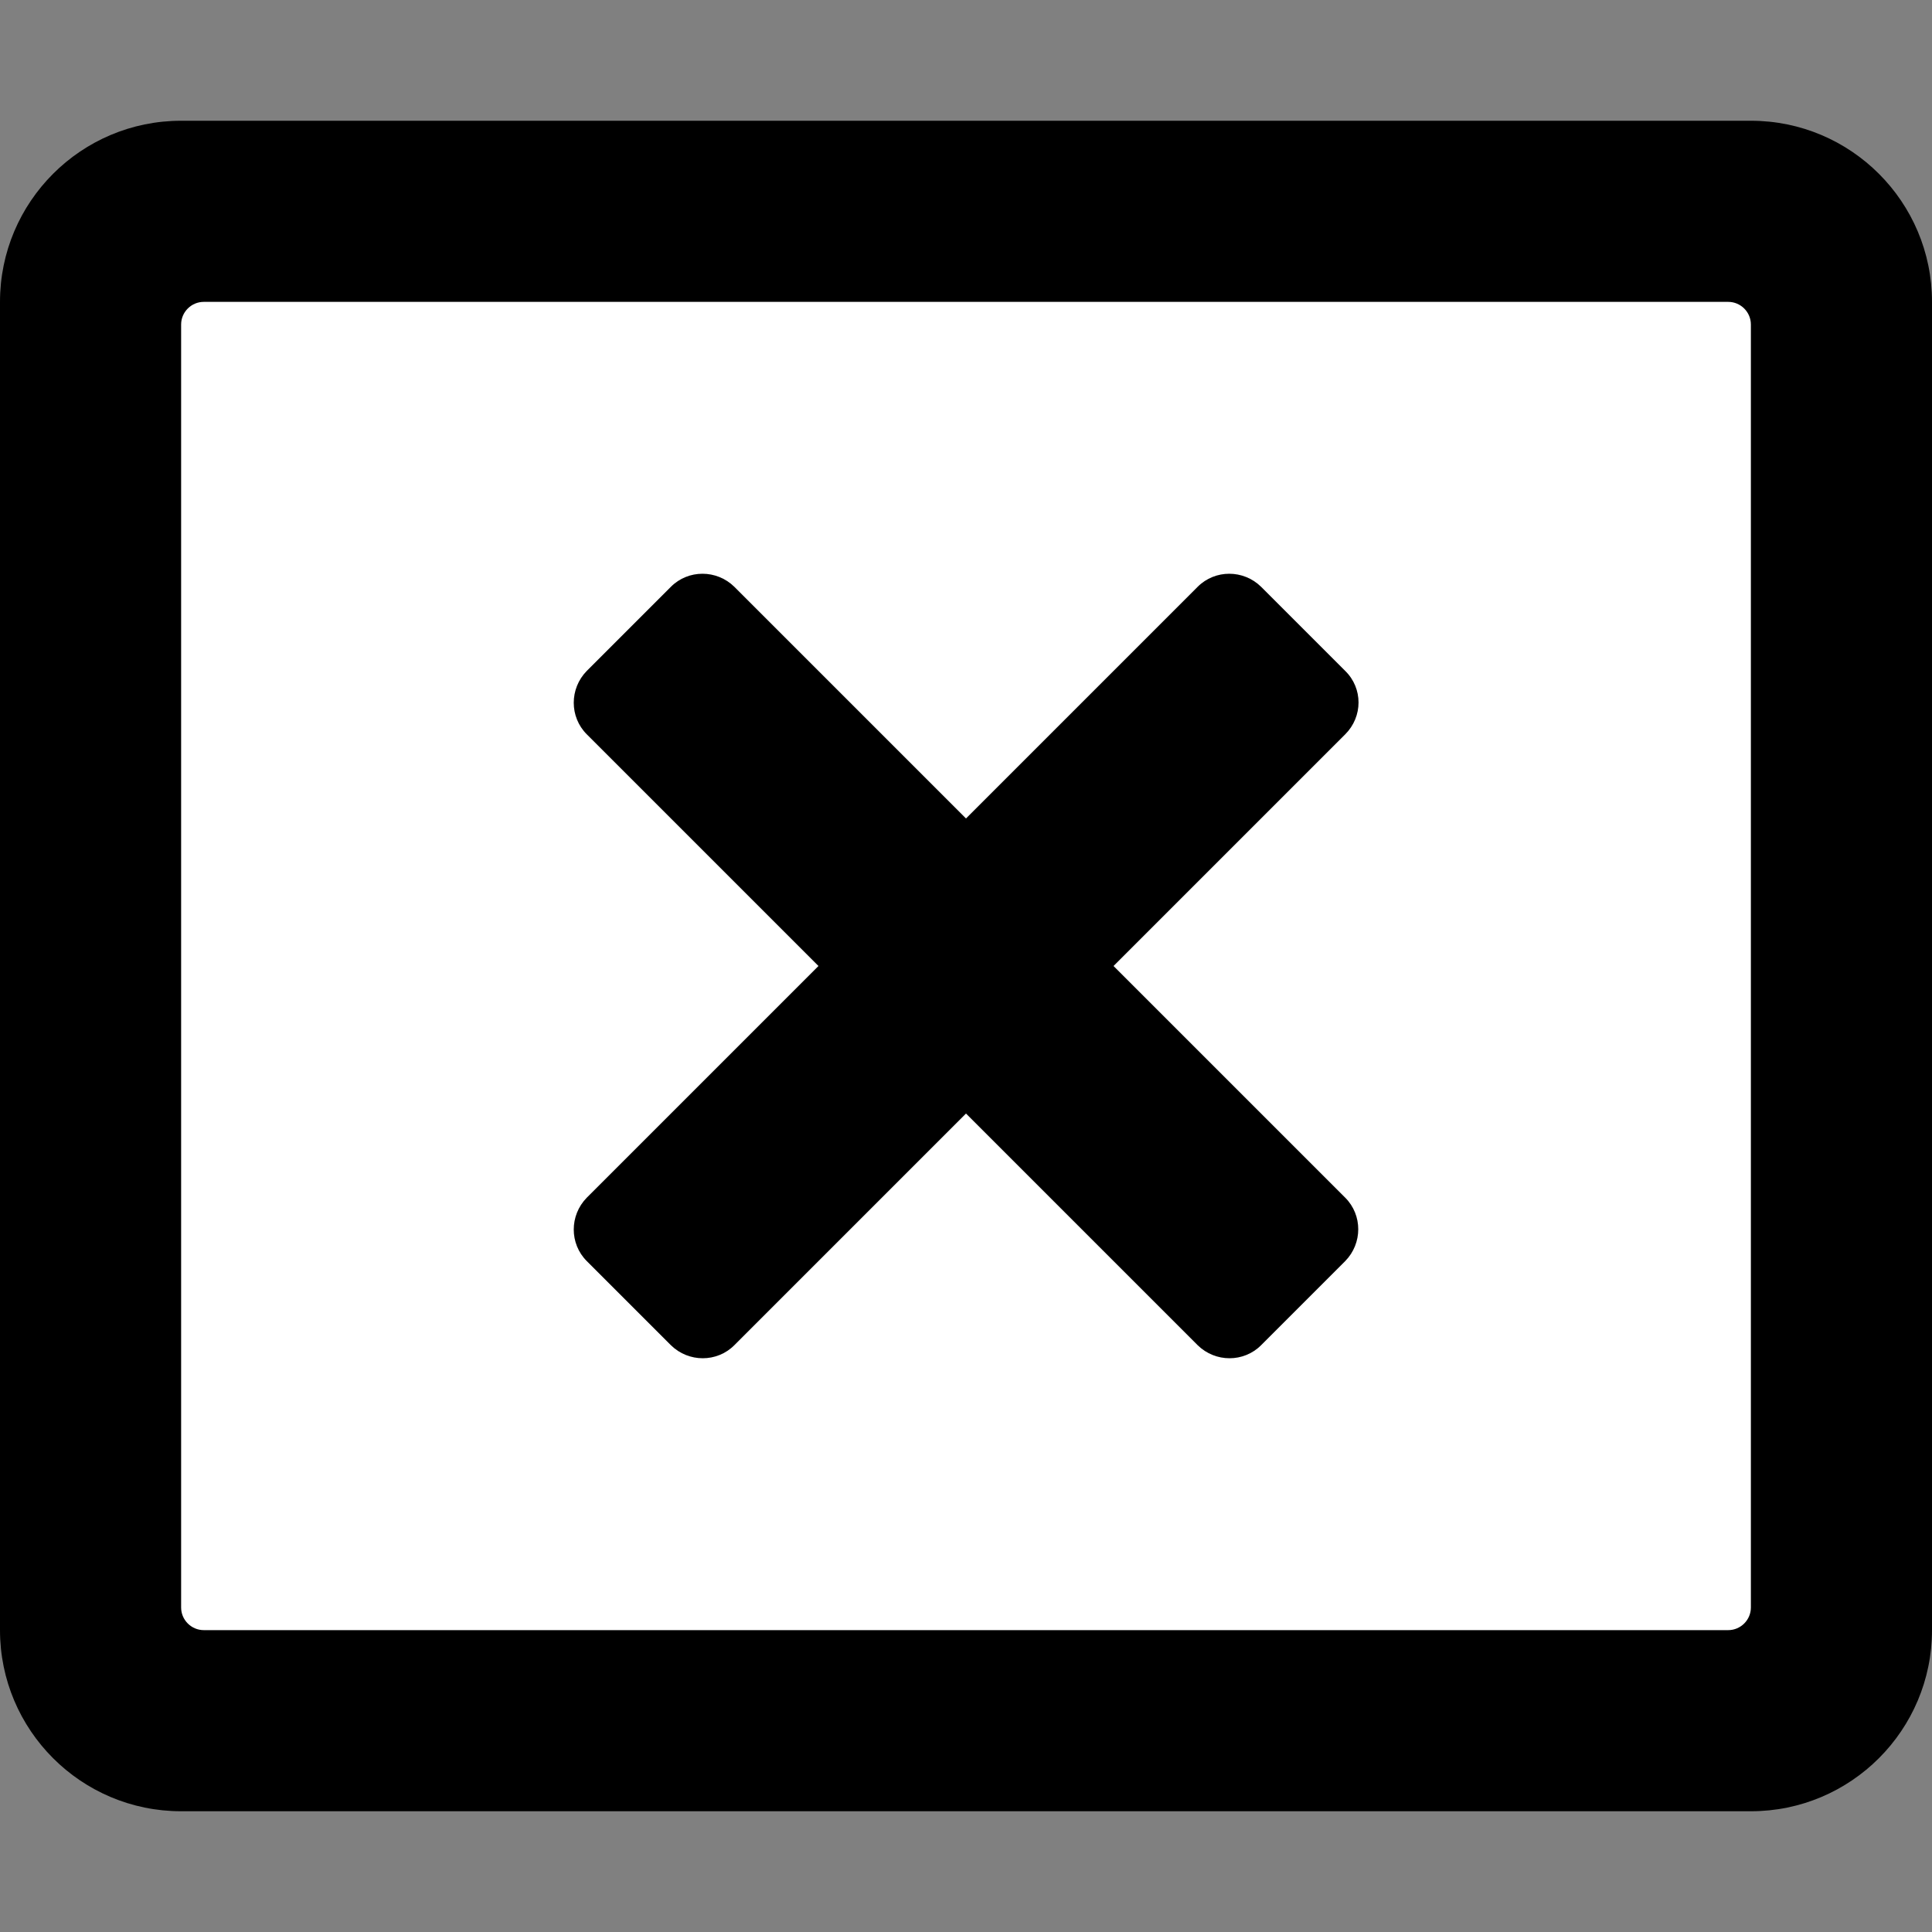
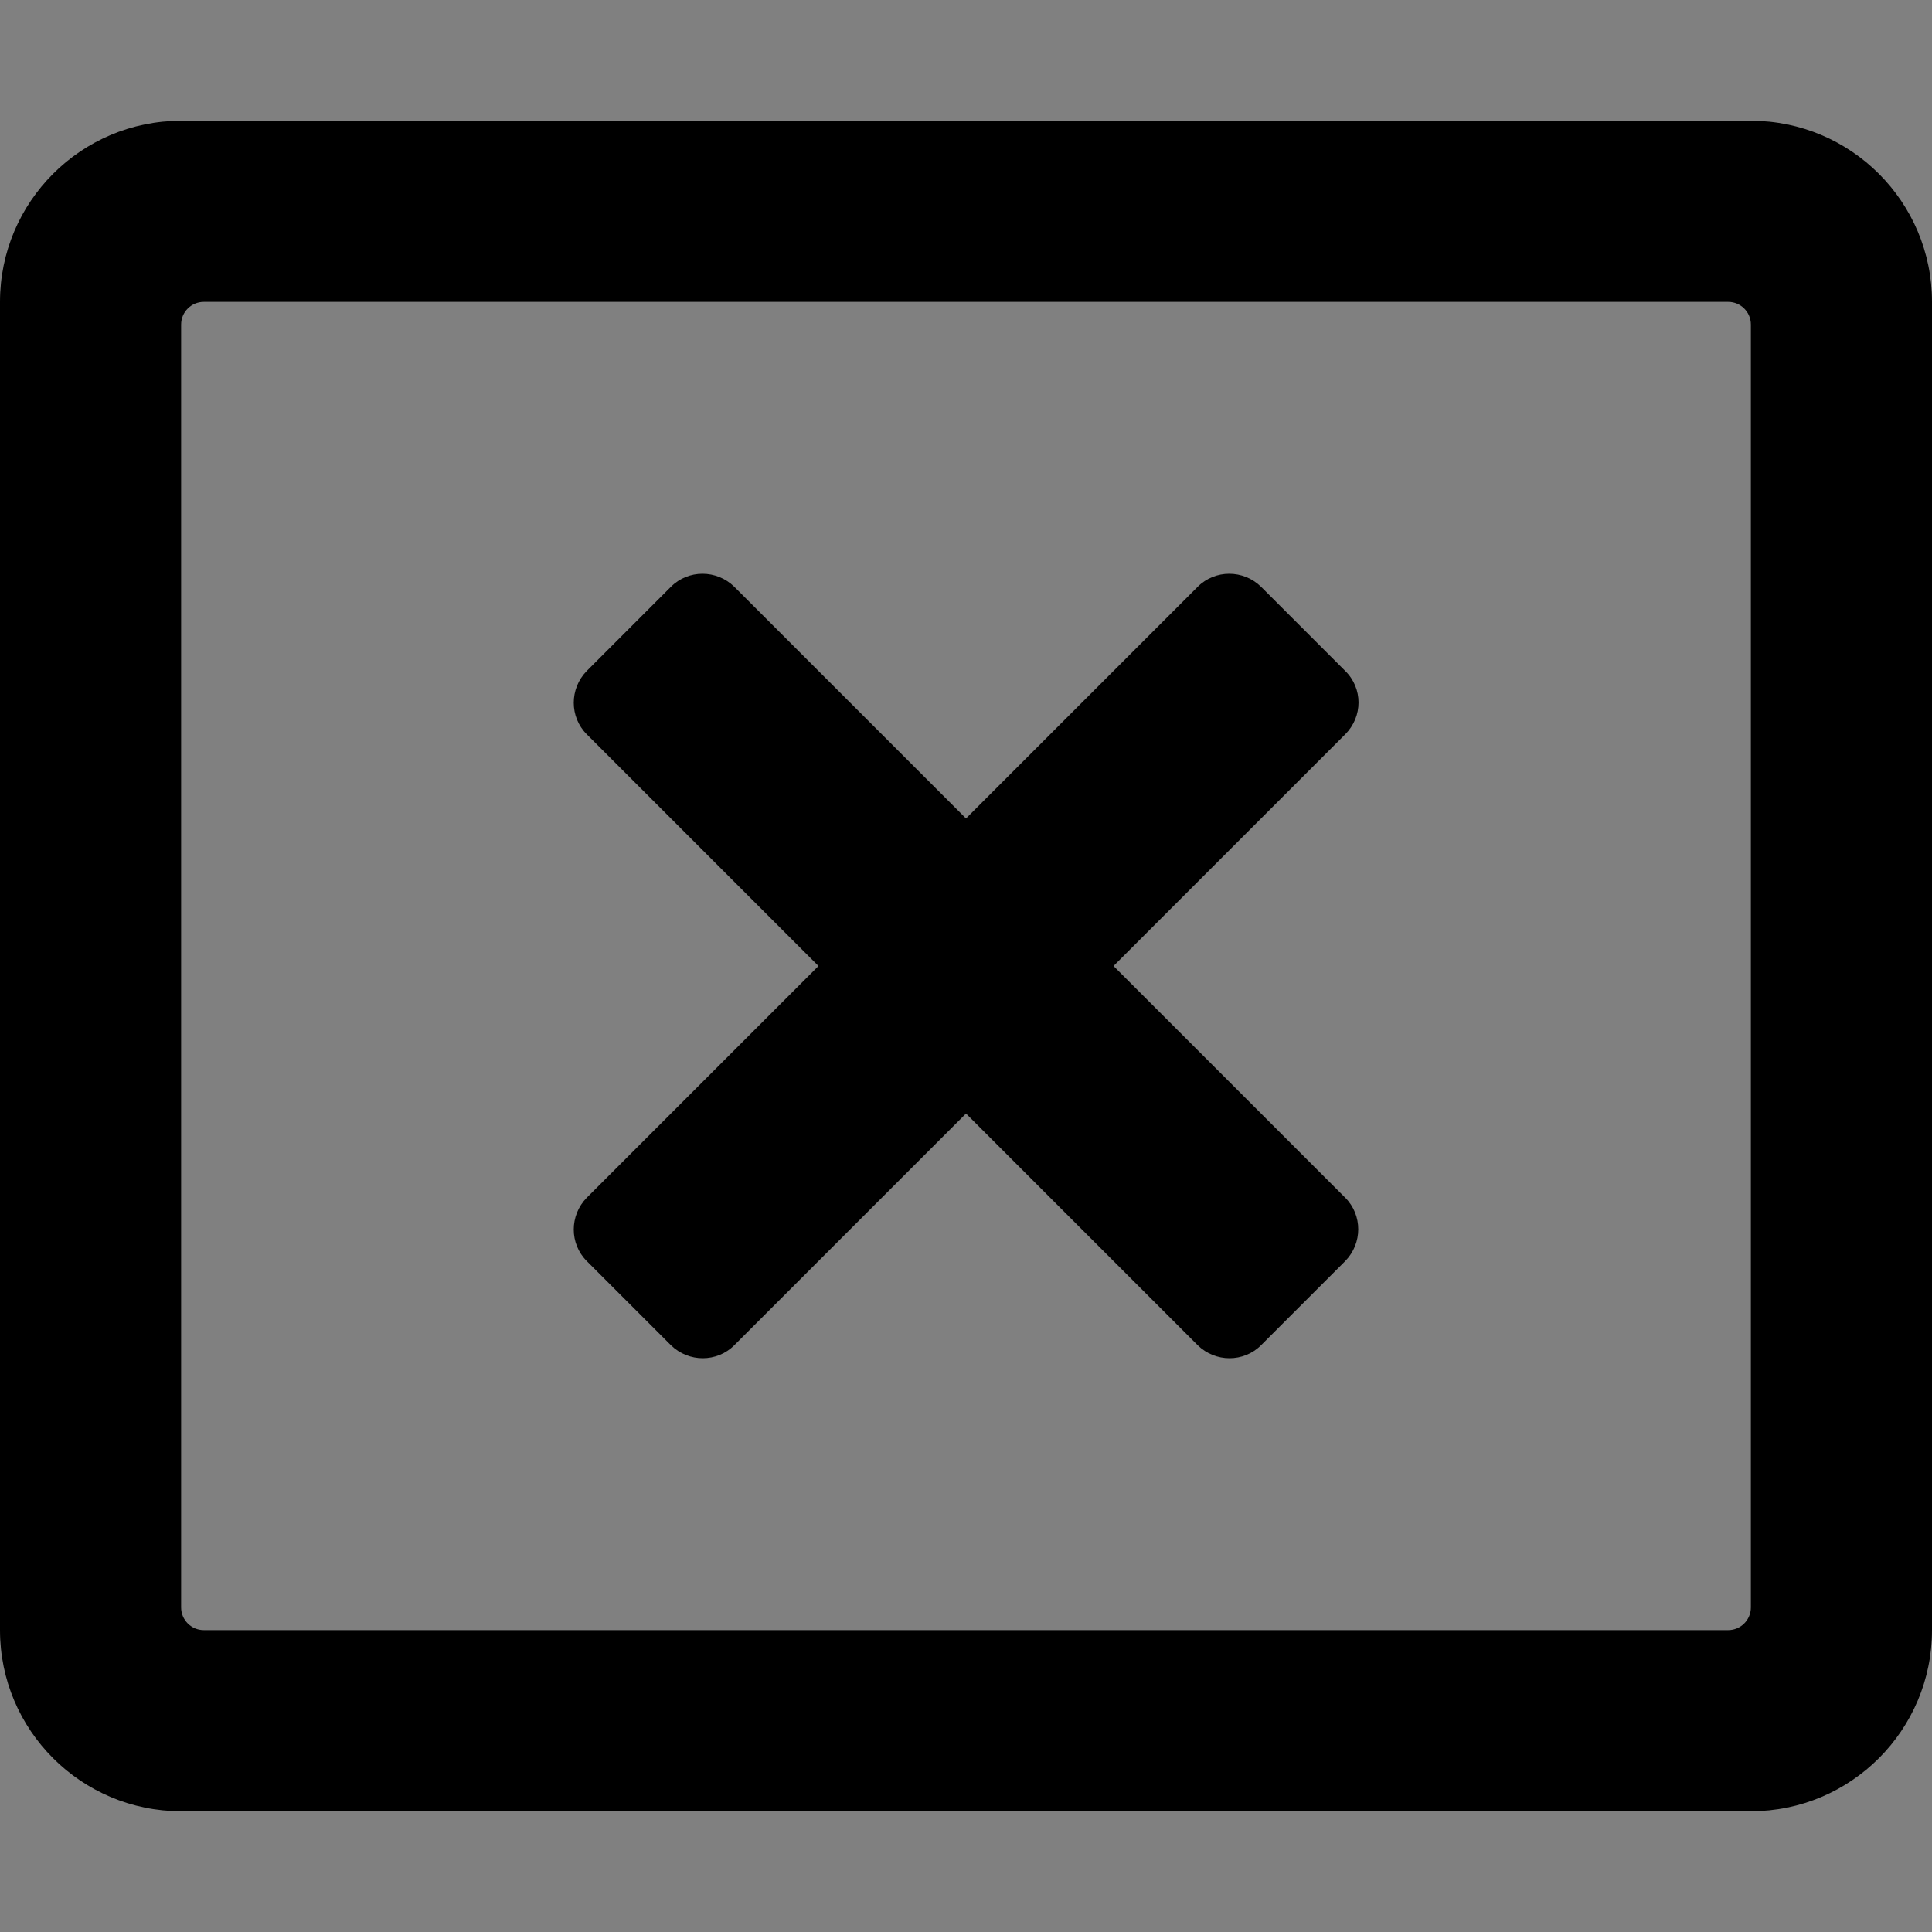
<svg xmlns="http://www.w3.org/2000/svg" version="1.1" id="레이어_1" focusable="false" x="0px" y="0px" viewBox="0 0 512 512" style="enable-background:new 0 0 512 512;" xml:space="preserve">
  <rect x="0" y="0" width="512" height="512" fill="#808080" stroke="none" />
  <style type="text/css">
	.st0{fill:#FFFFFF;stroke:#000000;stroke-miterlimit:10;}
</style>
-   <rect x="35" y="66" class="st0" width="448" height="377" />
  <path d="M464,32H48C21.5,32,0,53.5,0,80v352c0,26.5,21.5,48,48,48h416c26.5,0,48-21.5,48-48V80C512,53.5,490.5,32,464,32z M464,426  c0,3.3-2.7,6-6,6H54c-3.3,0-6-2.7-6-6V86c0-3.3,2.7-6,6-6h404c3.3,0,6,2.7,6,6V426z M356.5,194.6L295.1,256l61.4,61.4  c4.6,4.6,4.6,12.1,0,16.8l-22.3,22.3c-4.6,4.6-12.1,4.6-16.8,0L256,295.1l-61.4,61.4c-4.6,4.6-12.1,4.6-16.8,0l-22.3-22.3  c-4.6-4.6-4.6-12.1,0-16.8l61.4-61.4l-61.4-61.4c-4.6-4.6-4.6-12.1,0-16.8l22.3-22.3c4.6-4.6,12.1-4.6,16.8,0l61.4,61.4l61.4-61.4  c4.6-4.6,12.1-4.6,16.8,0l22.3,22.3C361.2,182.4,361.2,189.9,356.5,194.6L356.5,194.6z" />
</svg>